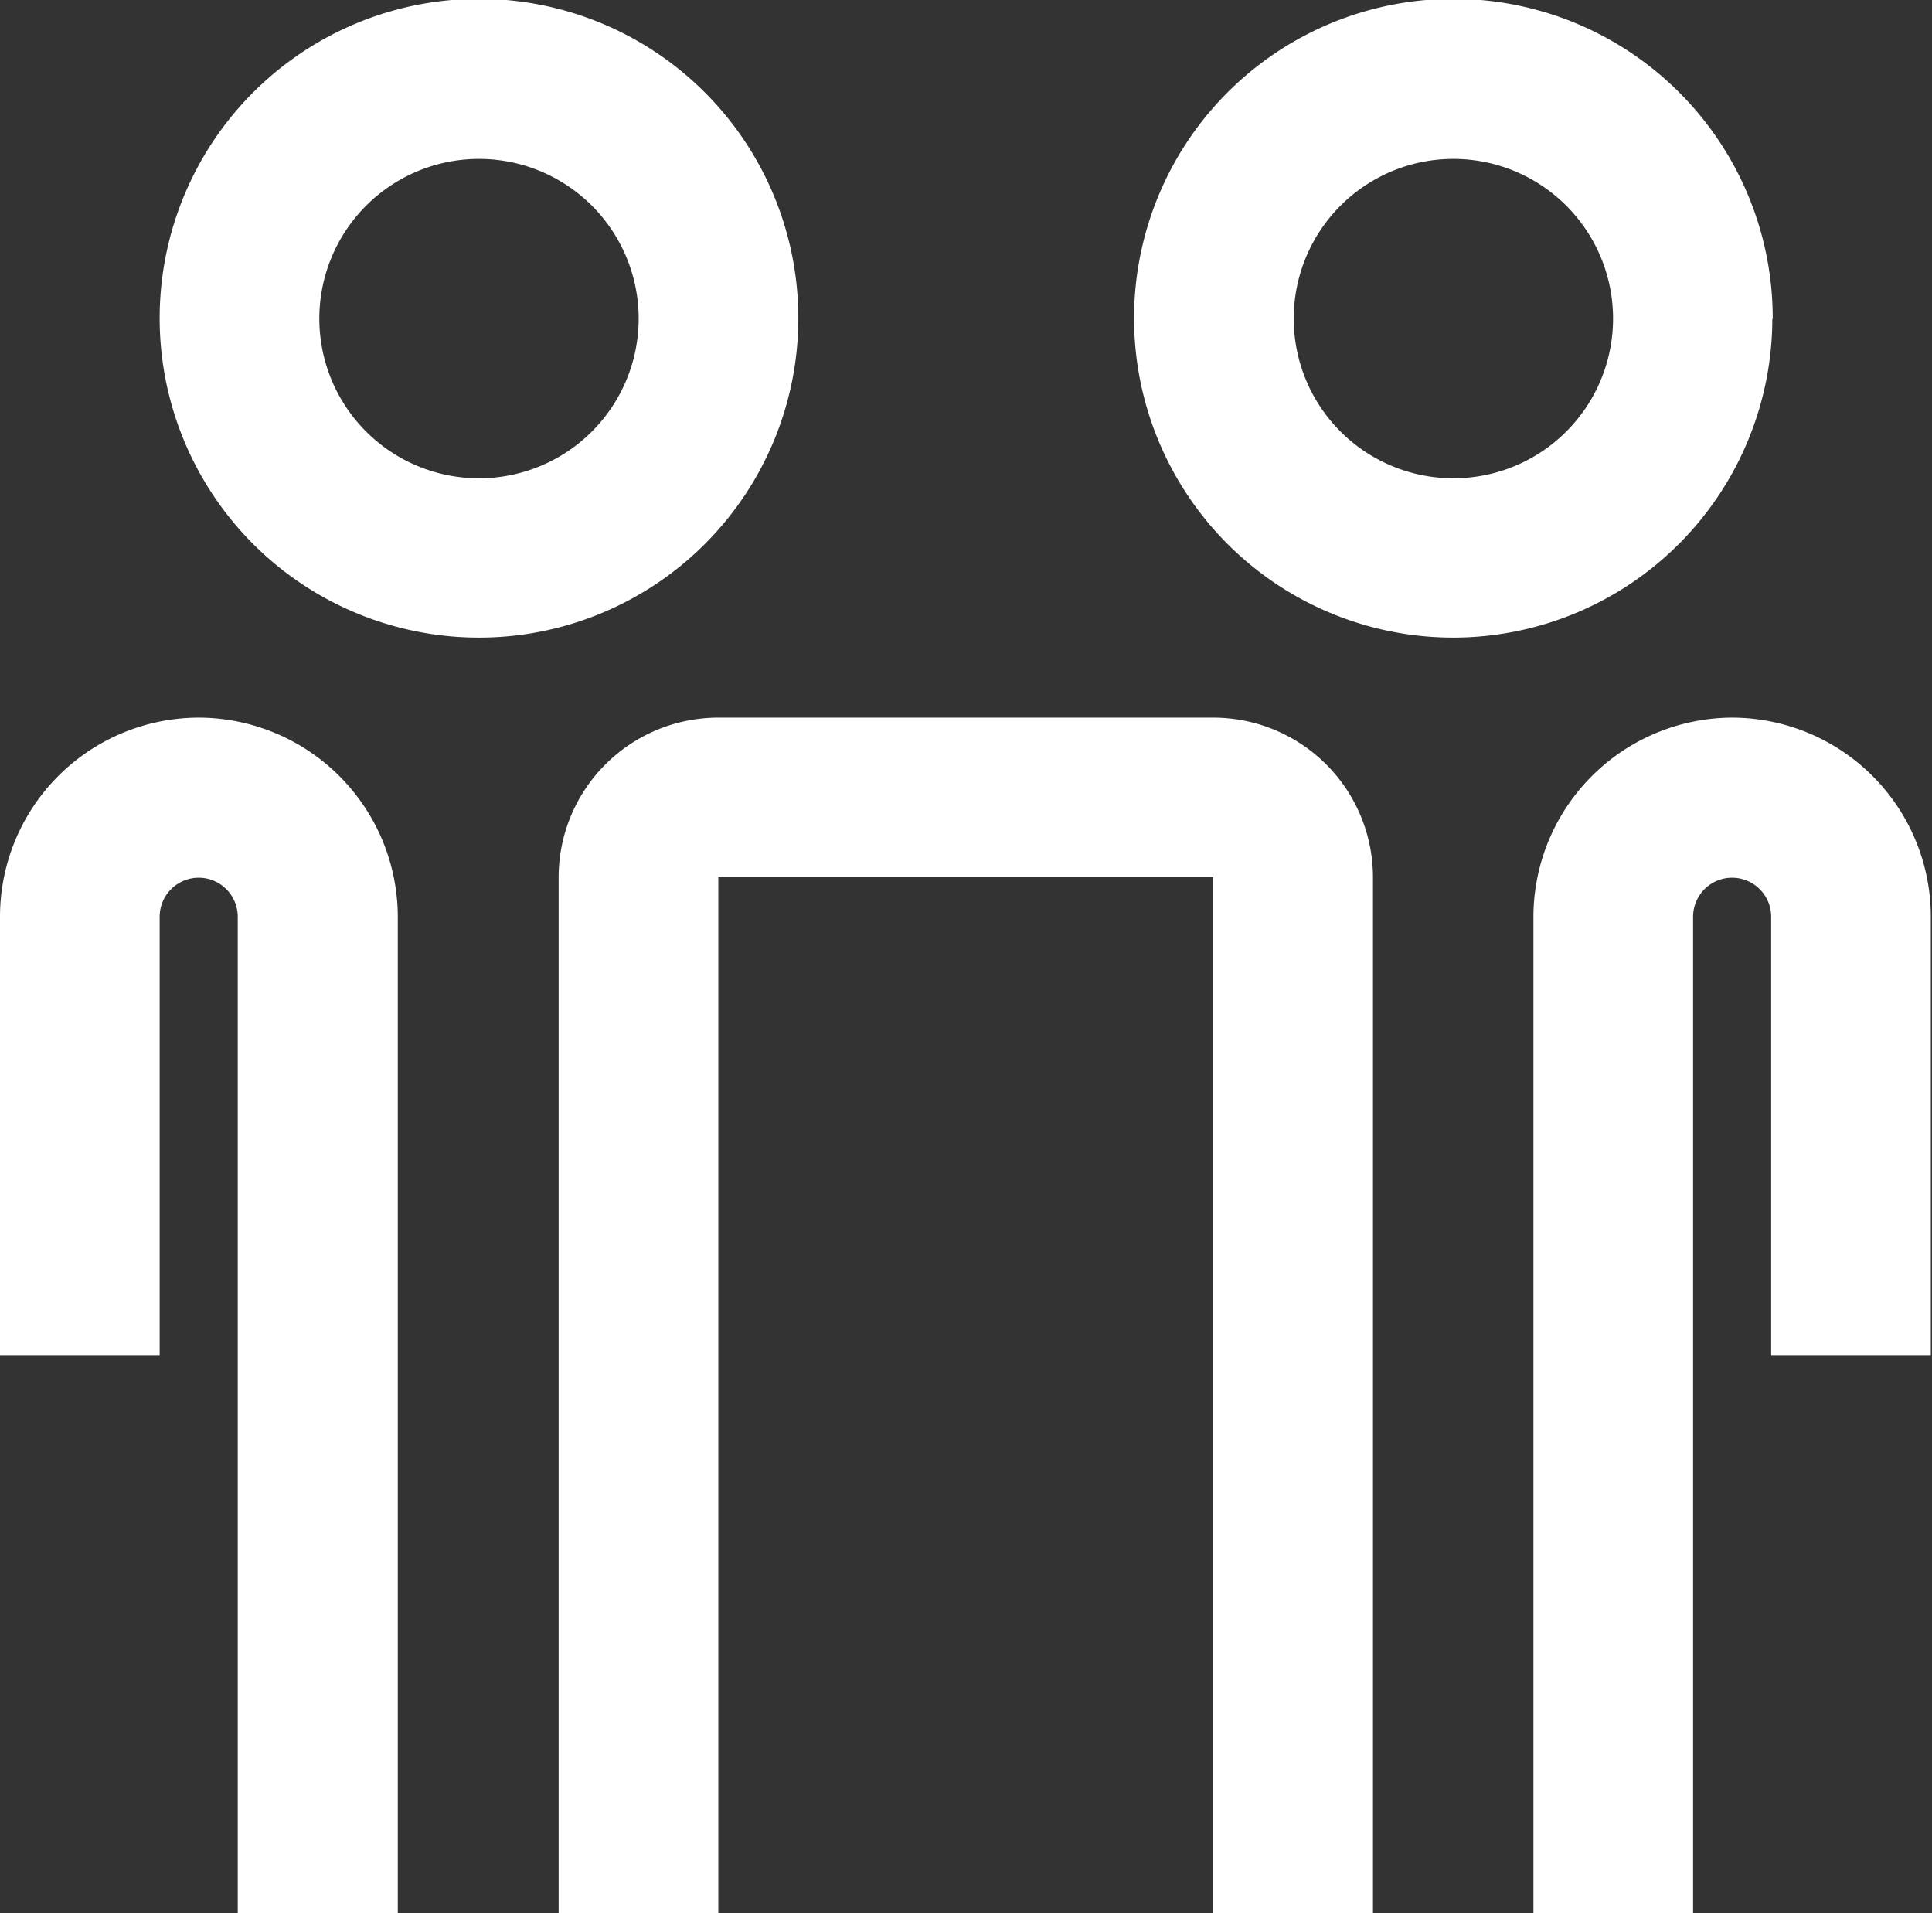
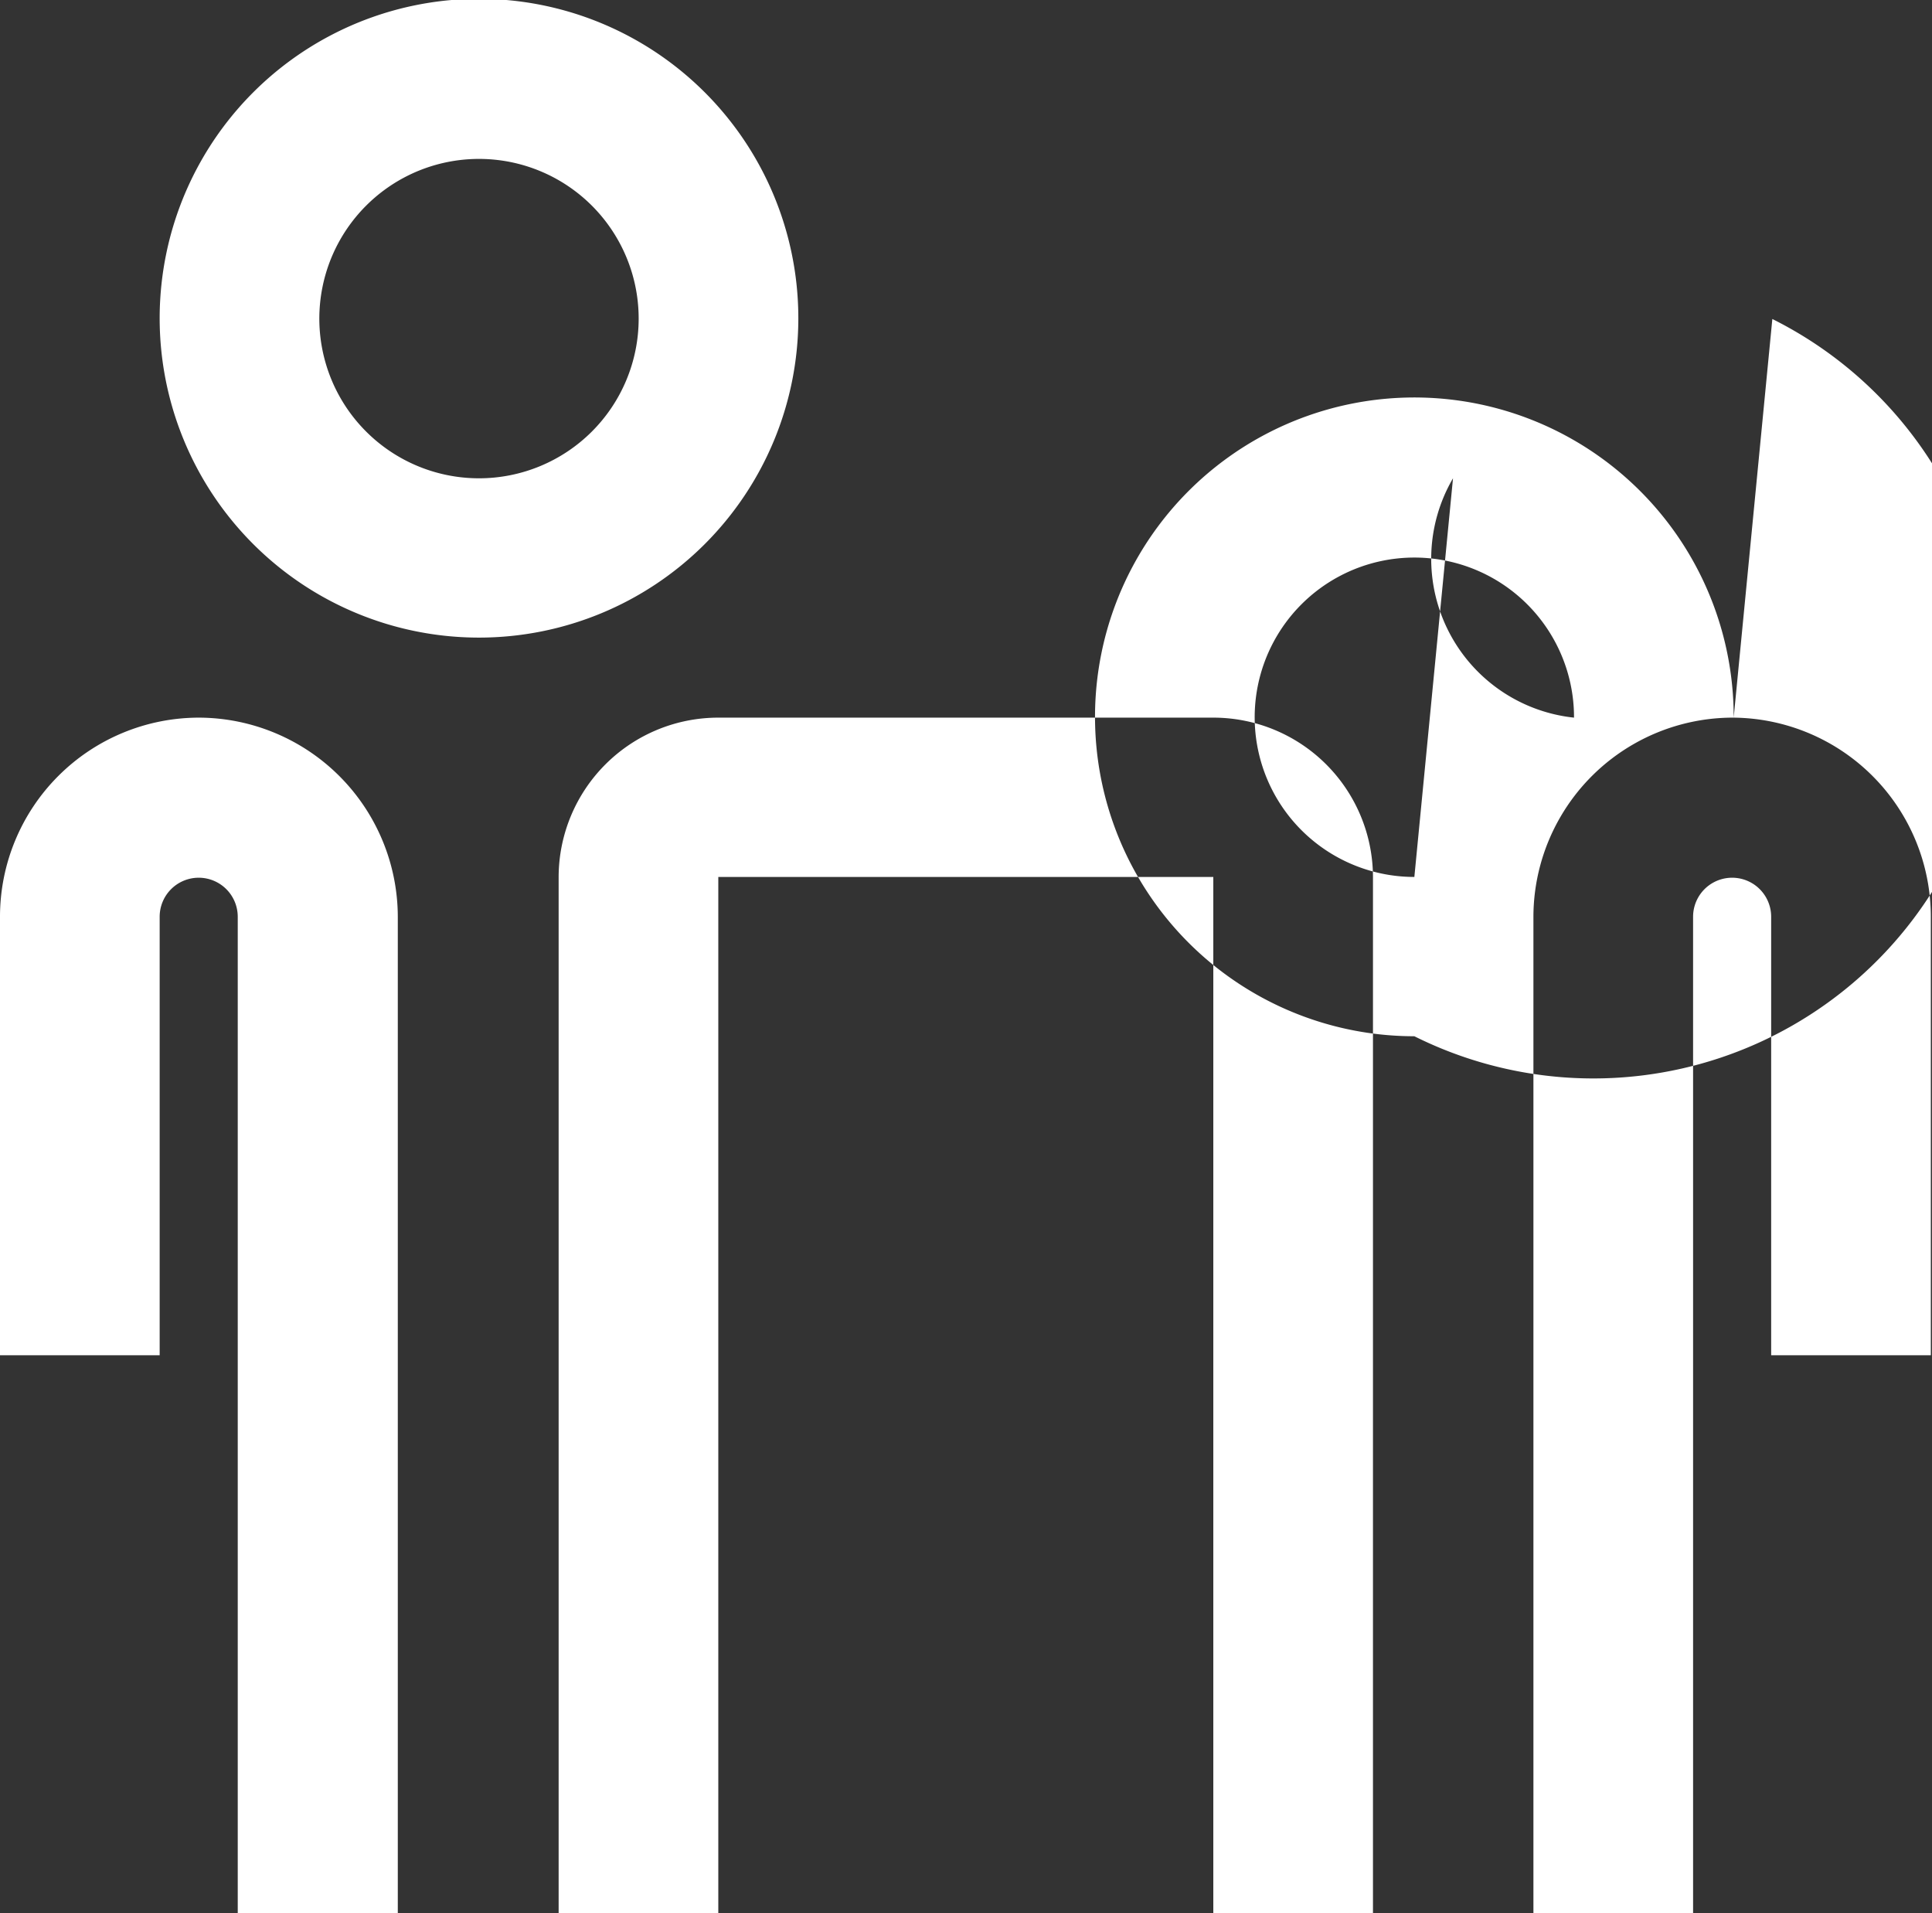
<svg xmlns="http://www.w3.org/2000/svg" viewBox="0 0 49.49 49">
  <rect x="0" y="0" width="49.49" height="49" fill="#333333" stroke="none" />
  <defs>
    <style>.cls-1{isolation:isolate;}.cls-2{fill:#ffffff;fill-rule:evenodd;}</style>
  </defs>
  <title>Shape 16</title>
  <g id="Layer_2" data-name="Layer 2">
    <g id="Shape_16" data-name="Shape 16" class="cls-1">
      <g id="Shape_16-2" data-name="Shape 16">
-         <path class="cls-2" d="M20.45,8.17a8.18,8.18,0,1,0-8.18,8.16A8.18,8.18,0,0,0,20.45,8.17Zm-8.18,4.08a4.09,4.09,0,1,1,4.09-4.08A4.09,4.09,0,0,1,12.27,12.25ZM5.1,18.38A5.1,5.1,0,0,0,0,23.48V34.71H4.09V23.48a1,1,0,0,1,1-1,1,1,0,0,1,1,1V49h4.1V23.48A5.11,5.11,0,0,0,5.1,18.38Zm26,0H18.4a4.09,4.09,0,0,0-4.09,4.08V49H18.4V22.46H31.08V49h4.09V22.46A4.09,4.09,0,0,0,31.08,18.38Zm13.31,0a5.11,5.11,0,0,0-5.13,5.1V49h4.09V23.48a1,1,0,0,1,2,0V34.71h4.09V23.48A5.1,5.1,0,0,0,44.39,18.38Zm1-10.21a8.18,8.18,0,1,0-8.18,8.16A8.18,8.18,0,0,0,45.4,8.17Zm-8.18,4.08a4.09,4.09,0,1,1,4.09-4.08A4.09,4.09,0,0,1,37.22,12.25Z" />
+         <path class="cls-2" d="M20.45,8.17a8.18,8.18,0,1,0-8.18,8.16A8.18,8.18,0,0,0,20.45,8.17Zm-8.18,4.08a4.09,4.09,0,1,1,4.09-4.08A4.09,4.09,0,0,1,12.27,12.25ZM5.1,18.38A5.1,5.1,0,0,0,0,23.48V34.71H4.09V23.48a1,1,0,0,1,1-1,1,1,0,0,1,1,1V49h4.1V23.48A5.11,5.11,0,0,0,5.1,18.38Zm26,0H18.4a4.09,4.09,0,0,0-4.09,4.08V49H18.4V22.46H31.08V49h4.09V22.46A4.09,4.09,0,0,0,31.08,18.38Zm13.31,0a5.11,5.11,0,0,0-5.13,5.1V49h4.09V23.48a1,1,0,0,1,2,0V34.71h4.09V23.48A5.1,5.1,0,0,0,44.39,18.38Za8.18,8.18,0,1,0-8.18,8.16A8.18,8.18,0,0,0,45.4,8.17Zm-8.18,4.08a4.09,4.09,0,1,1,4.09-4.08A4.09,4.09,0,0,1,37.22,12.25Z" />
      </g>
    </g>
  </g>
</svg>